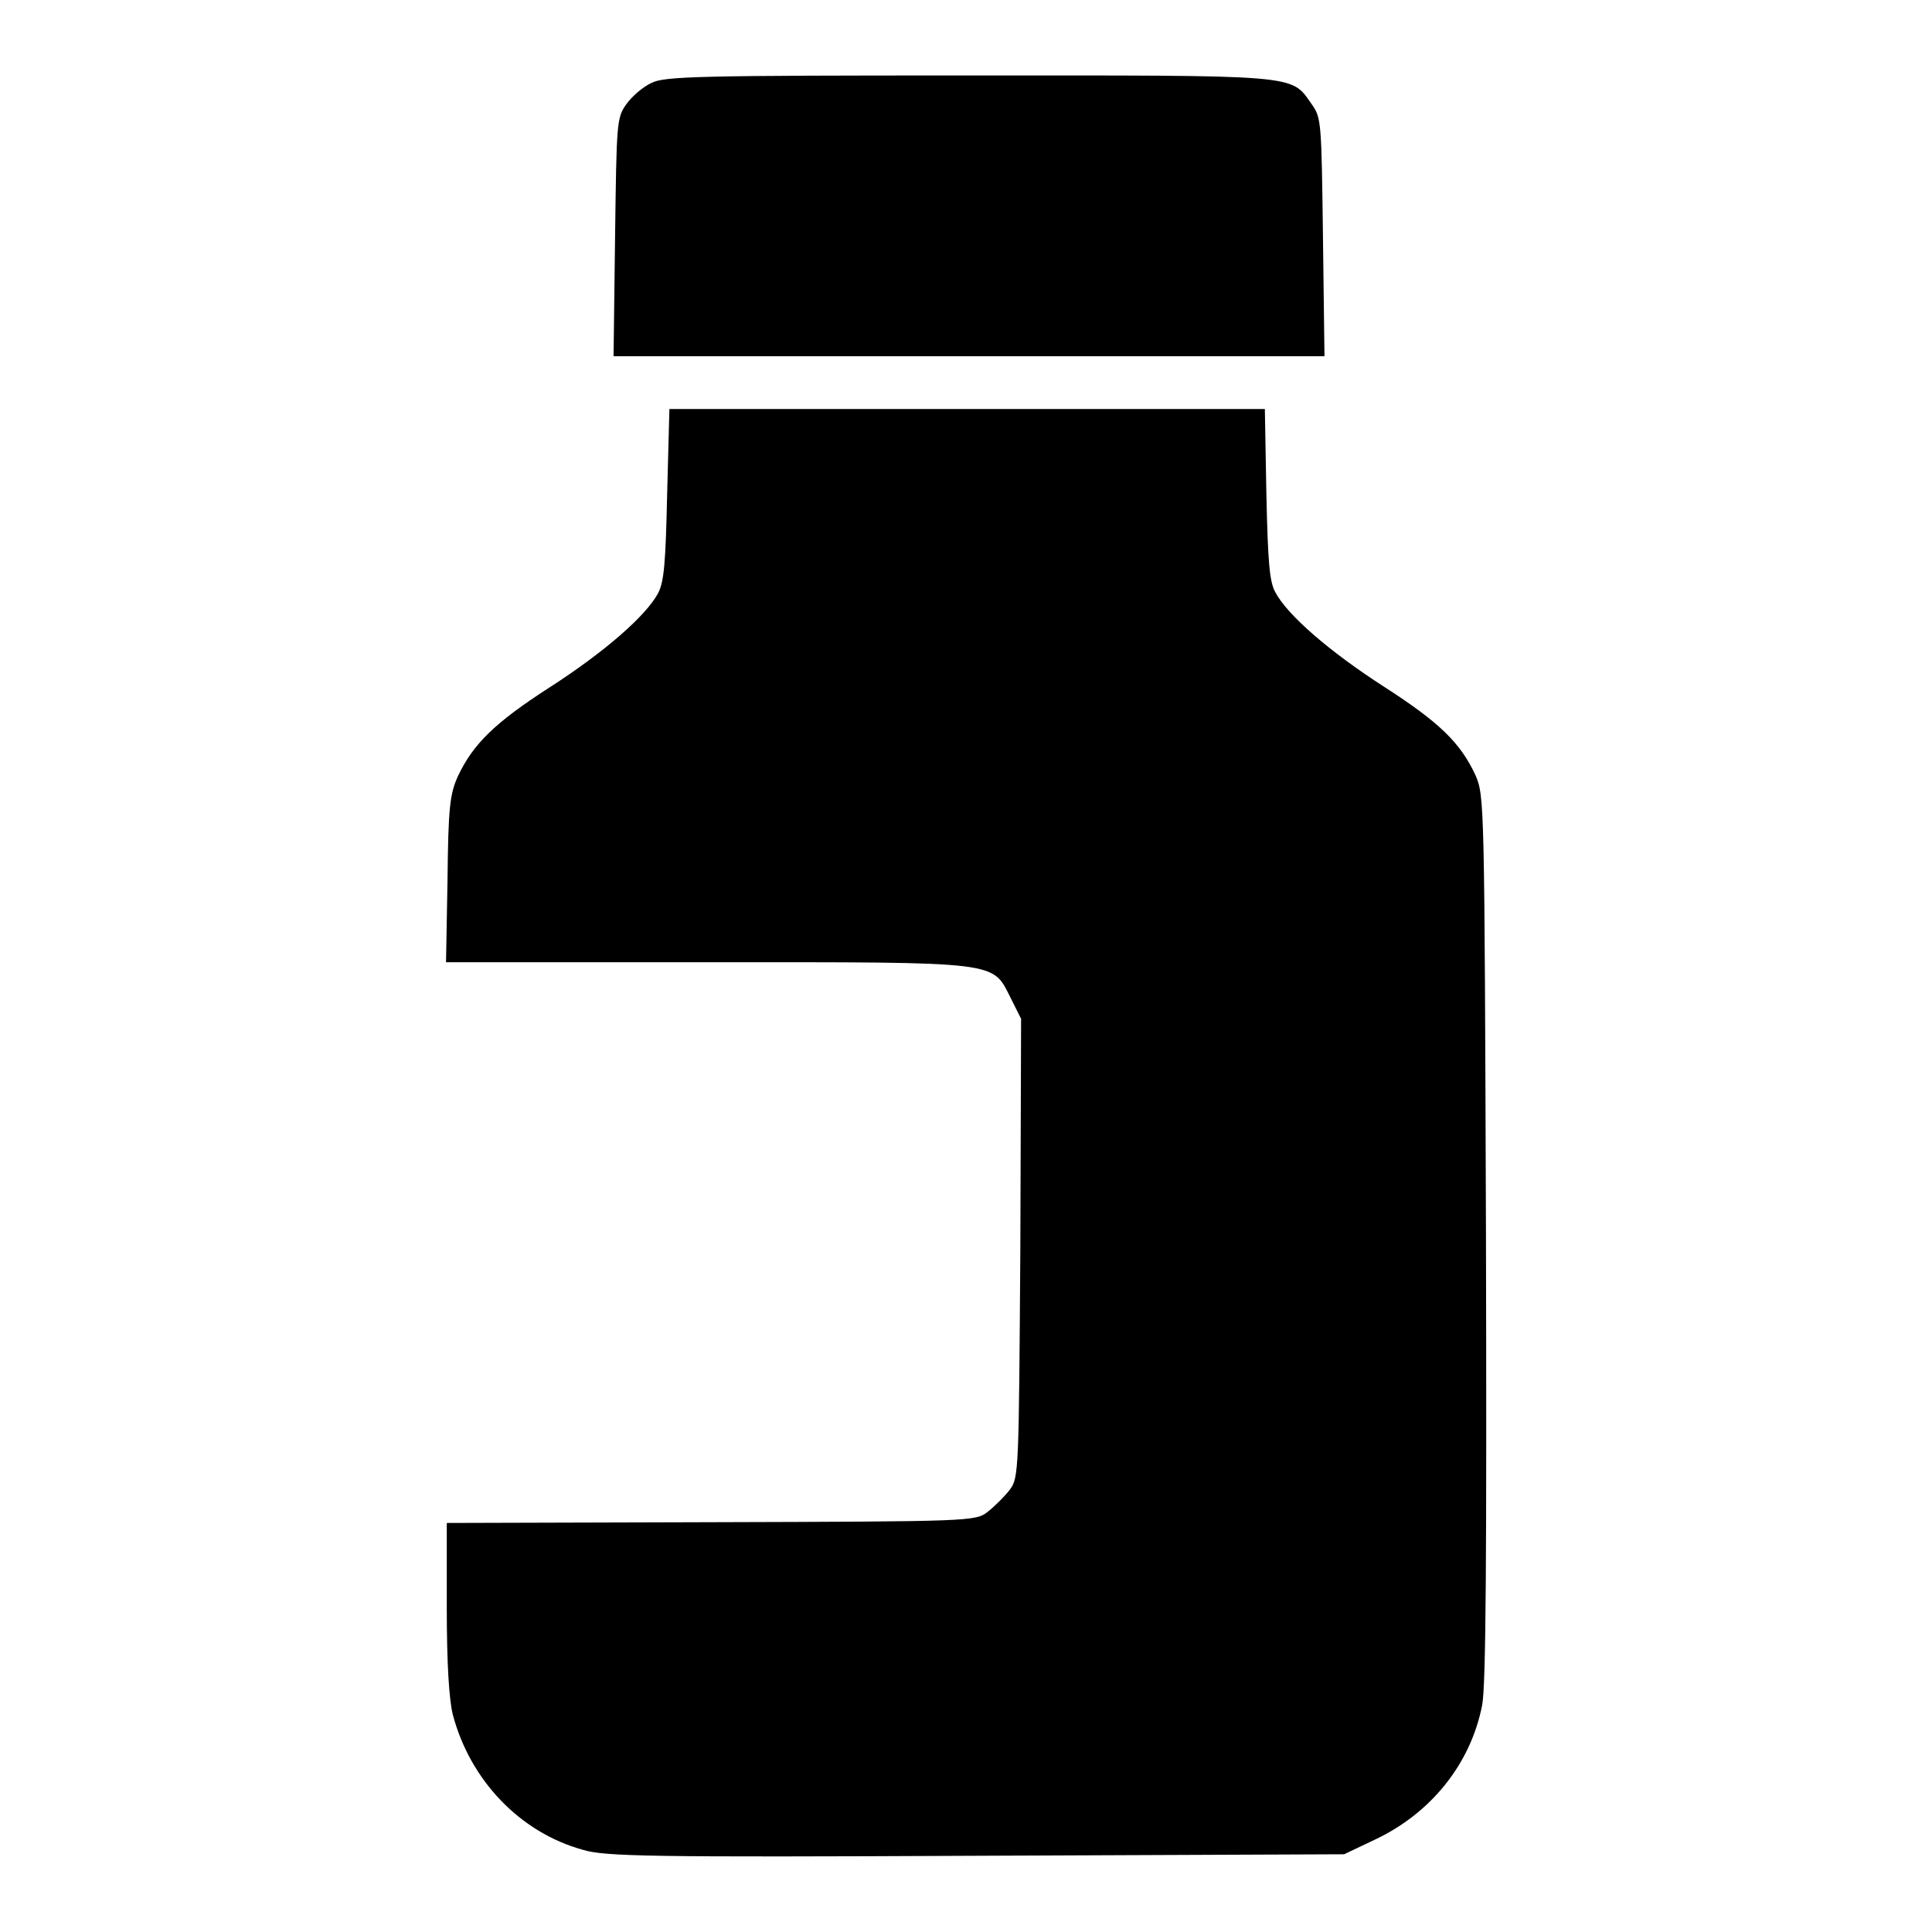
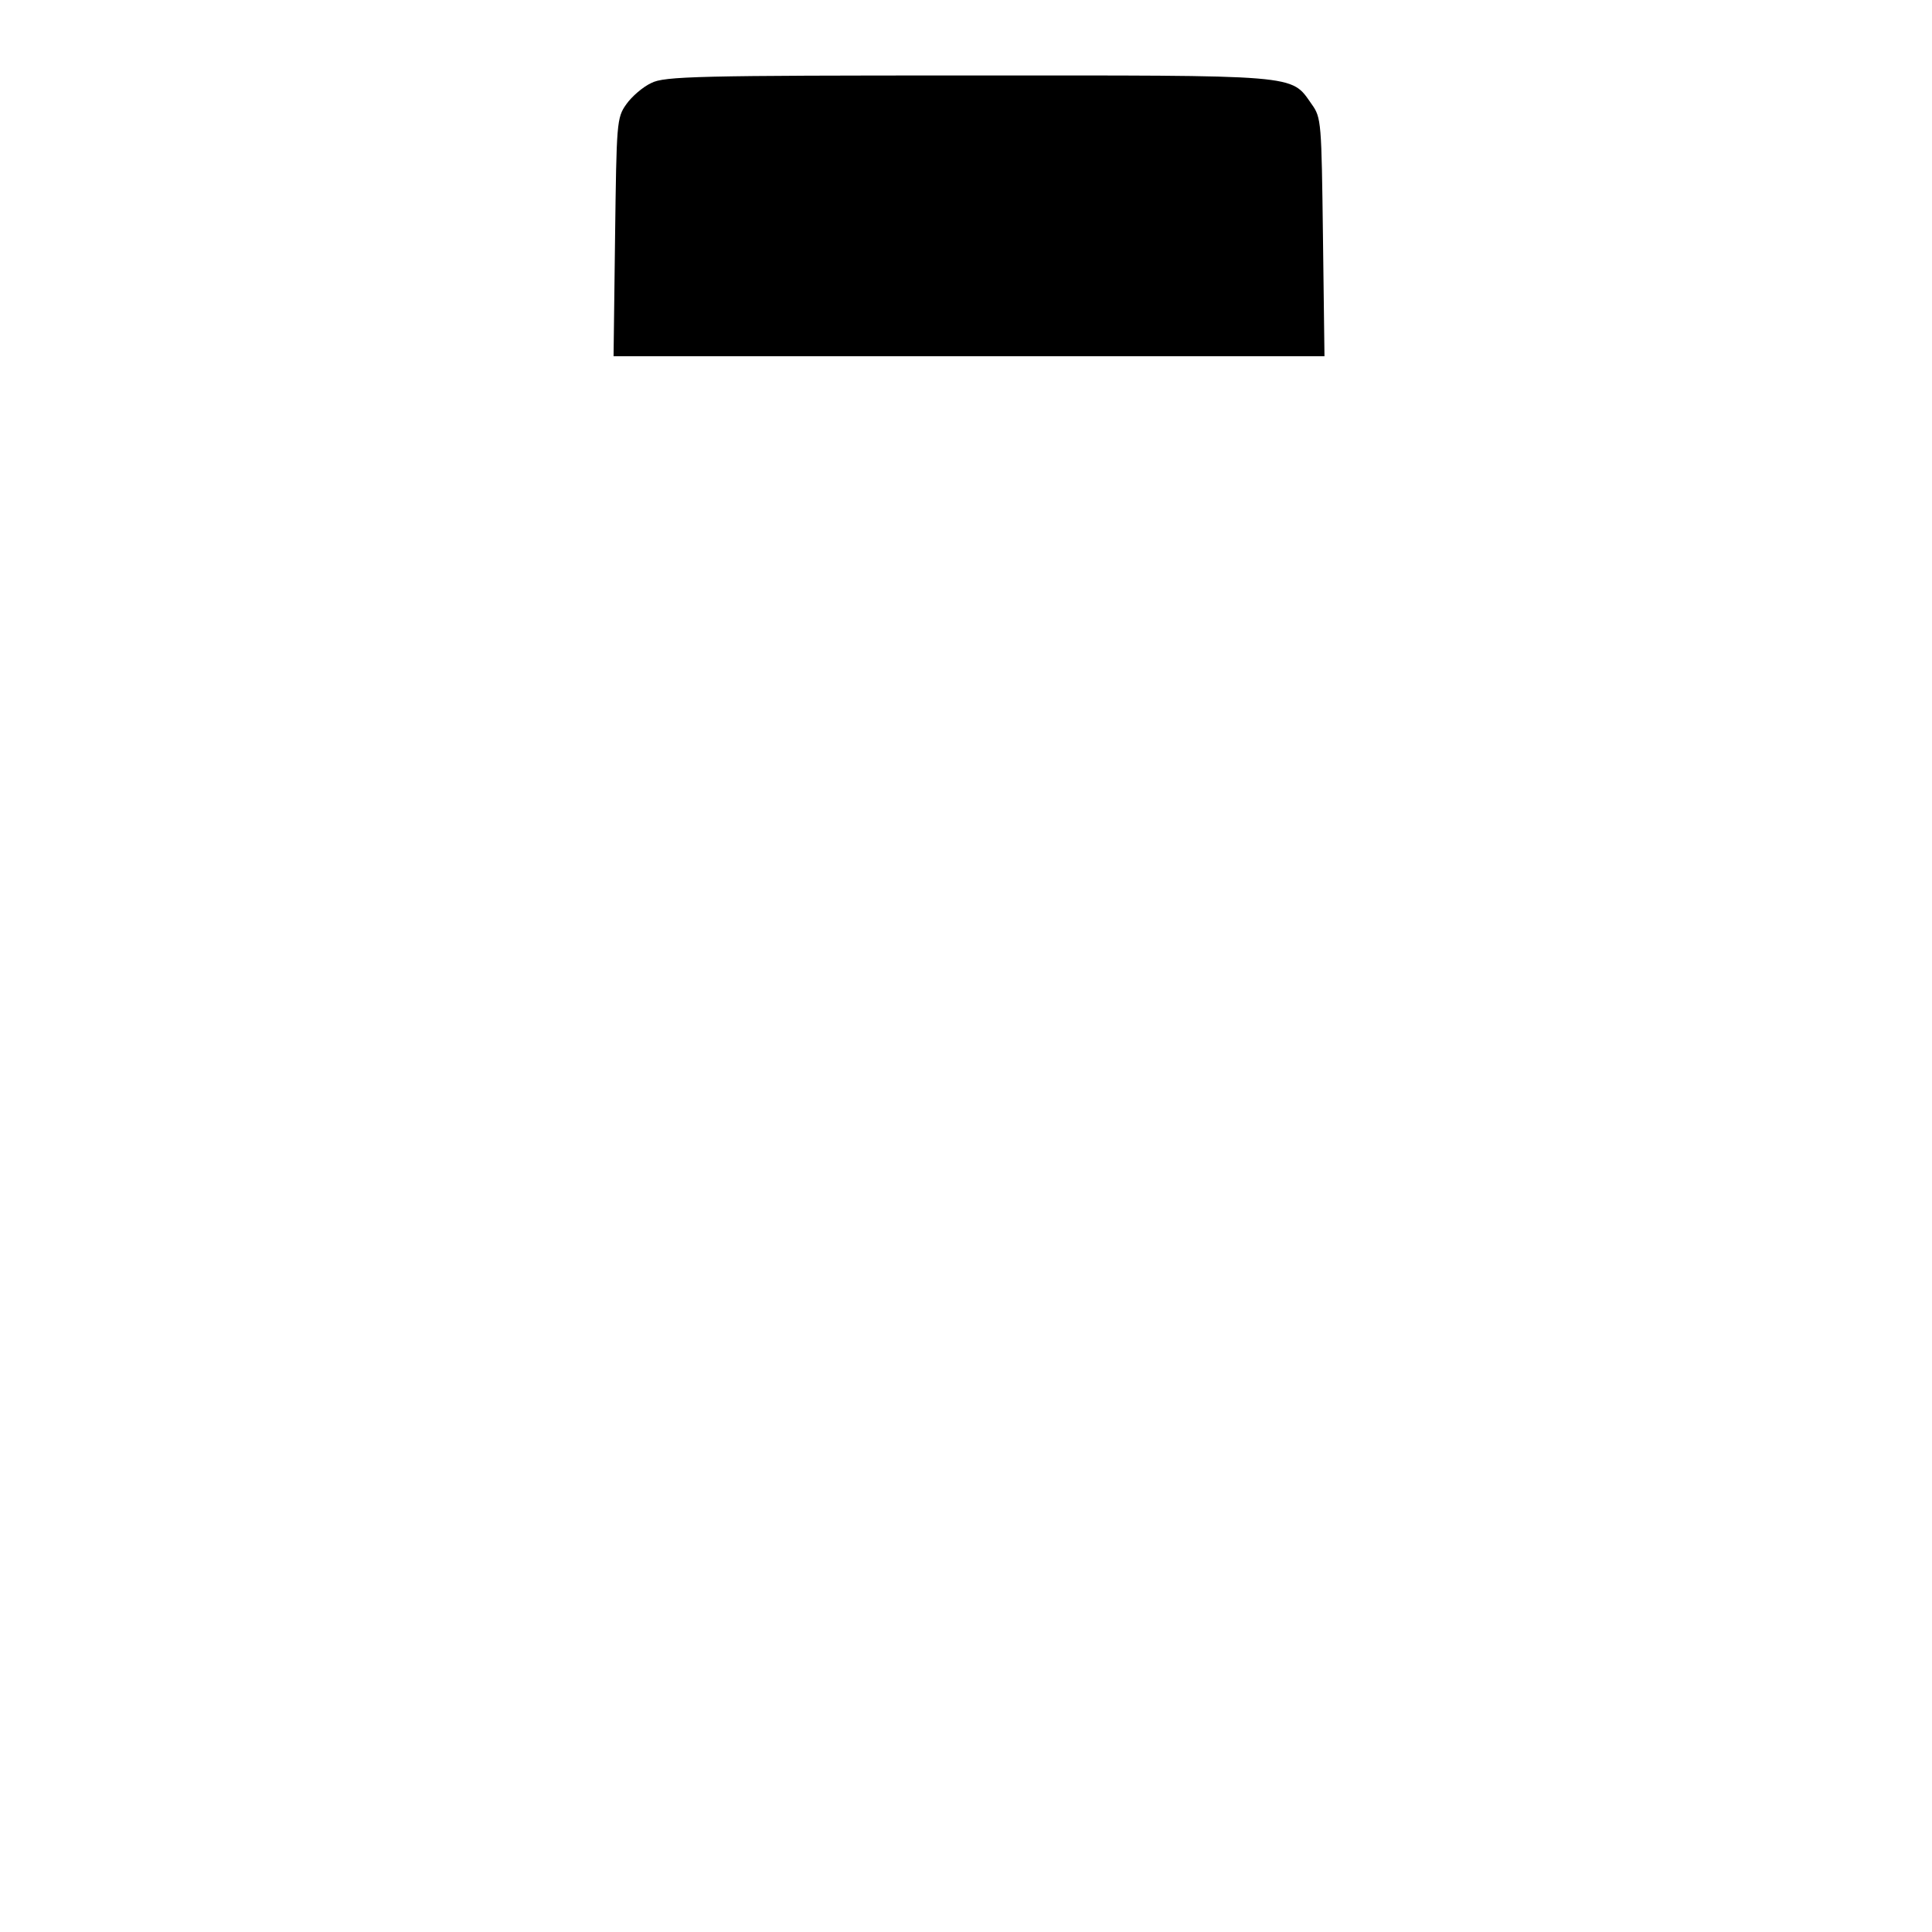
<svg xmlns="http://www.w3.org/2000/svg" version="1.1" x="0px" y="0px" viewBox="0 0 256 256" enable-background="new 0 0 256 256" xml:space="preserve">
  <g>
    <g>
      <g>
        <path fill="#000000" d="M86.3,11c-1.1,0.5-2.6,1.8-3.3,2.8c-1.3,1.8-1.3,2.5-1.5,17.6l-0.2,15.8h47.1h47.1l-0.2-15.8c-0.2-15.2-0.2-15.8-1.5-17.6c-2.8-4-1.3-3.8-45.5-3.8C92.6,10,88,10.1,86.3,11z" />
-         <path fill="#000000" d="M88.4,65.5c-0.2,9-0.4,11.6-1.2,13.1c-1.6,3-7.1,7.8-14.4,12.5c-7.3,4.7-10.1,7.5-12.1,11.7c-1.1,2.4-1.3,4.2-1.4,13.7l-0.2,11h34.7c39.4,0,37.6-0.2,40.2,4.9l1.3,2.6l-0.1,30.4c-0.2,29.6-0.2,30.4-1.4,32c-0.7,0.9-2,2.2-2.9,2.9c-1.6,1.3-2.3,1.3-36.7,1.4l-35,0.1V213c0,7.4,0.3,12.2,0.8,14.2c2.3,8.7,8.9,15.6,17.2,17.9c2.9,0.9,8.8,1,52.1,0.8l48.8-0.2l4-1.9c7.5-3.5,12.8-10.1,14.3-17.9c0.5-2.6,0.6-20.2,0.5-62c-0.2-57.9-0.2-58.4-1.4-61.2c-2-4.3-4.8-7-12.1-11.7c-7.3-4.7-12.8-9.5-14.4-12.5c-0.8-1.4-1-4.1-1.2-13.1l-0.2-11.2h-39.4H88.7L88.4,65.5z" />
      </g>
    </g>
  </g>
</svg>